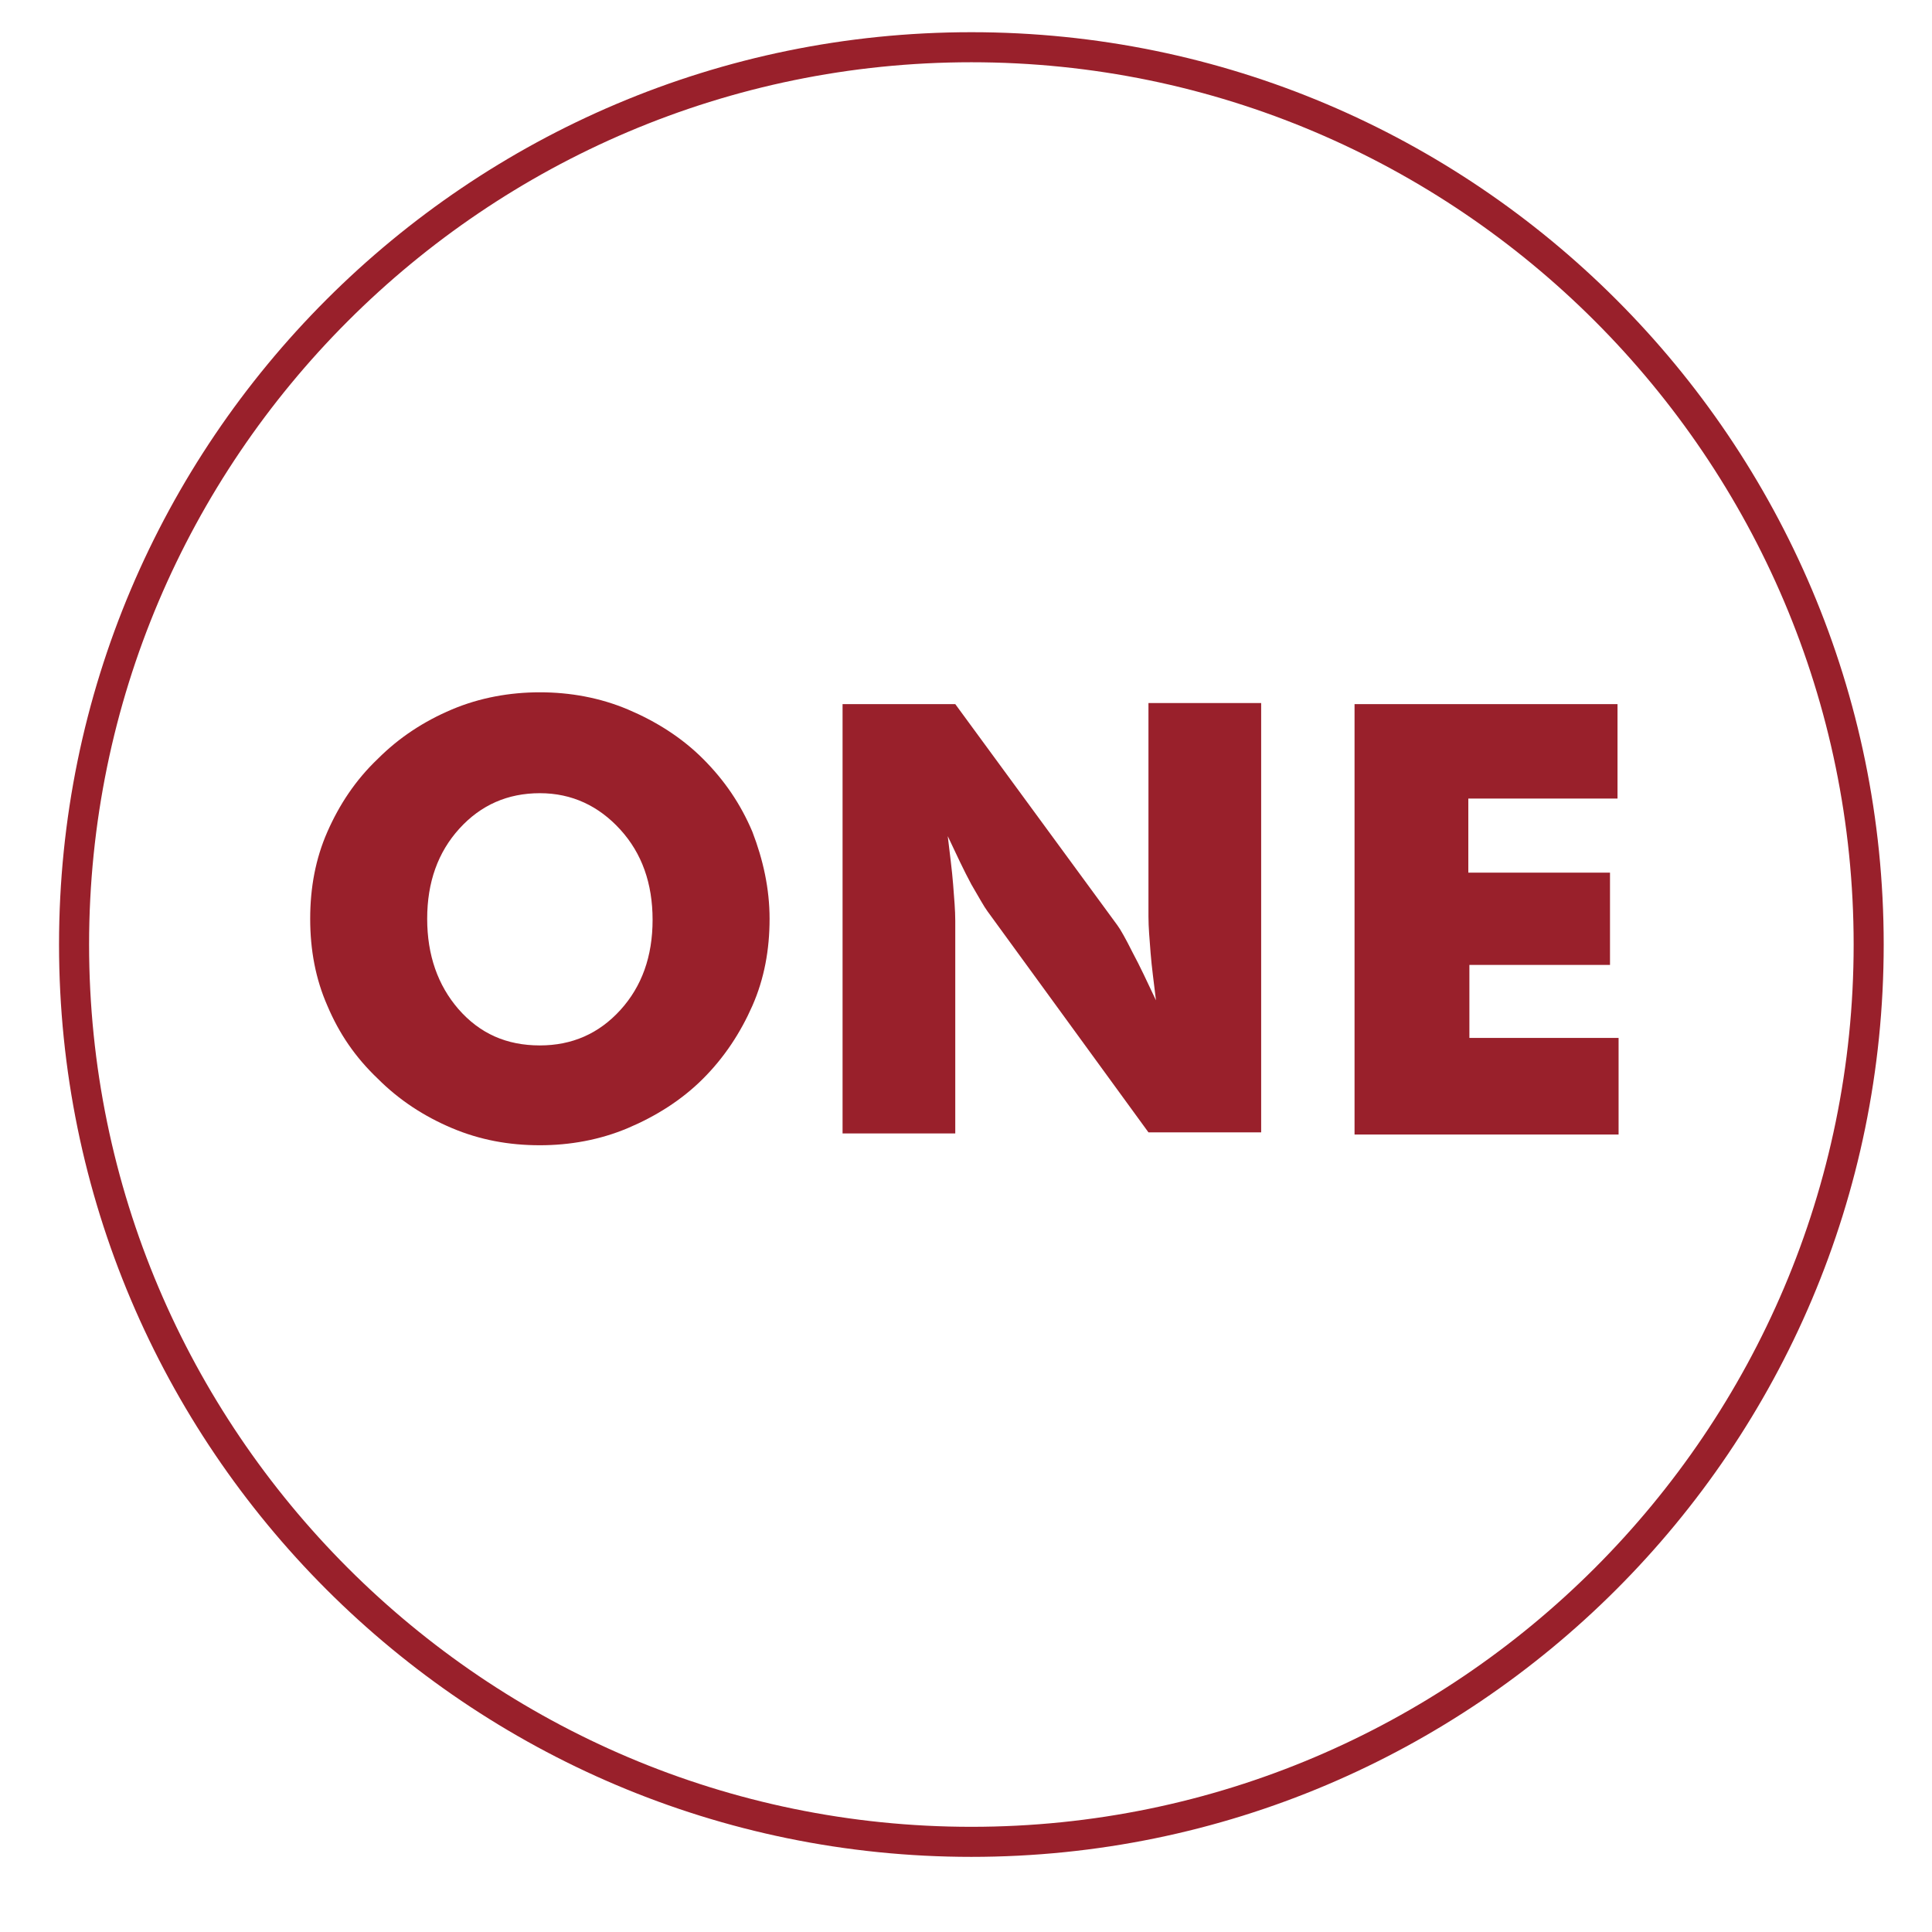
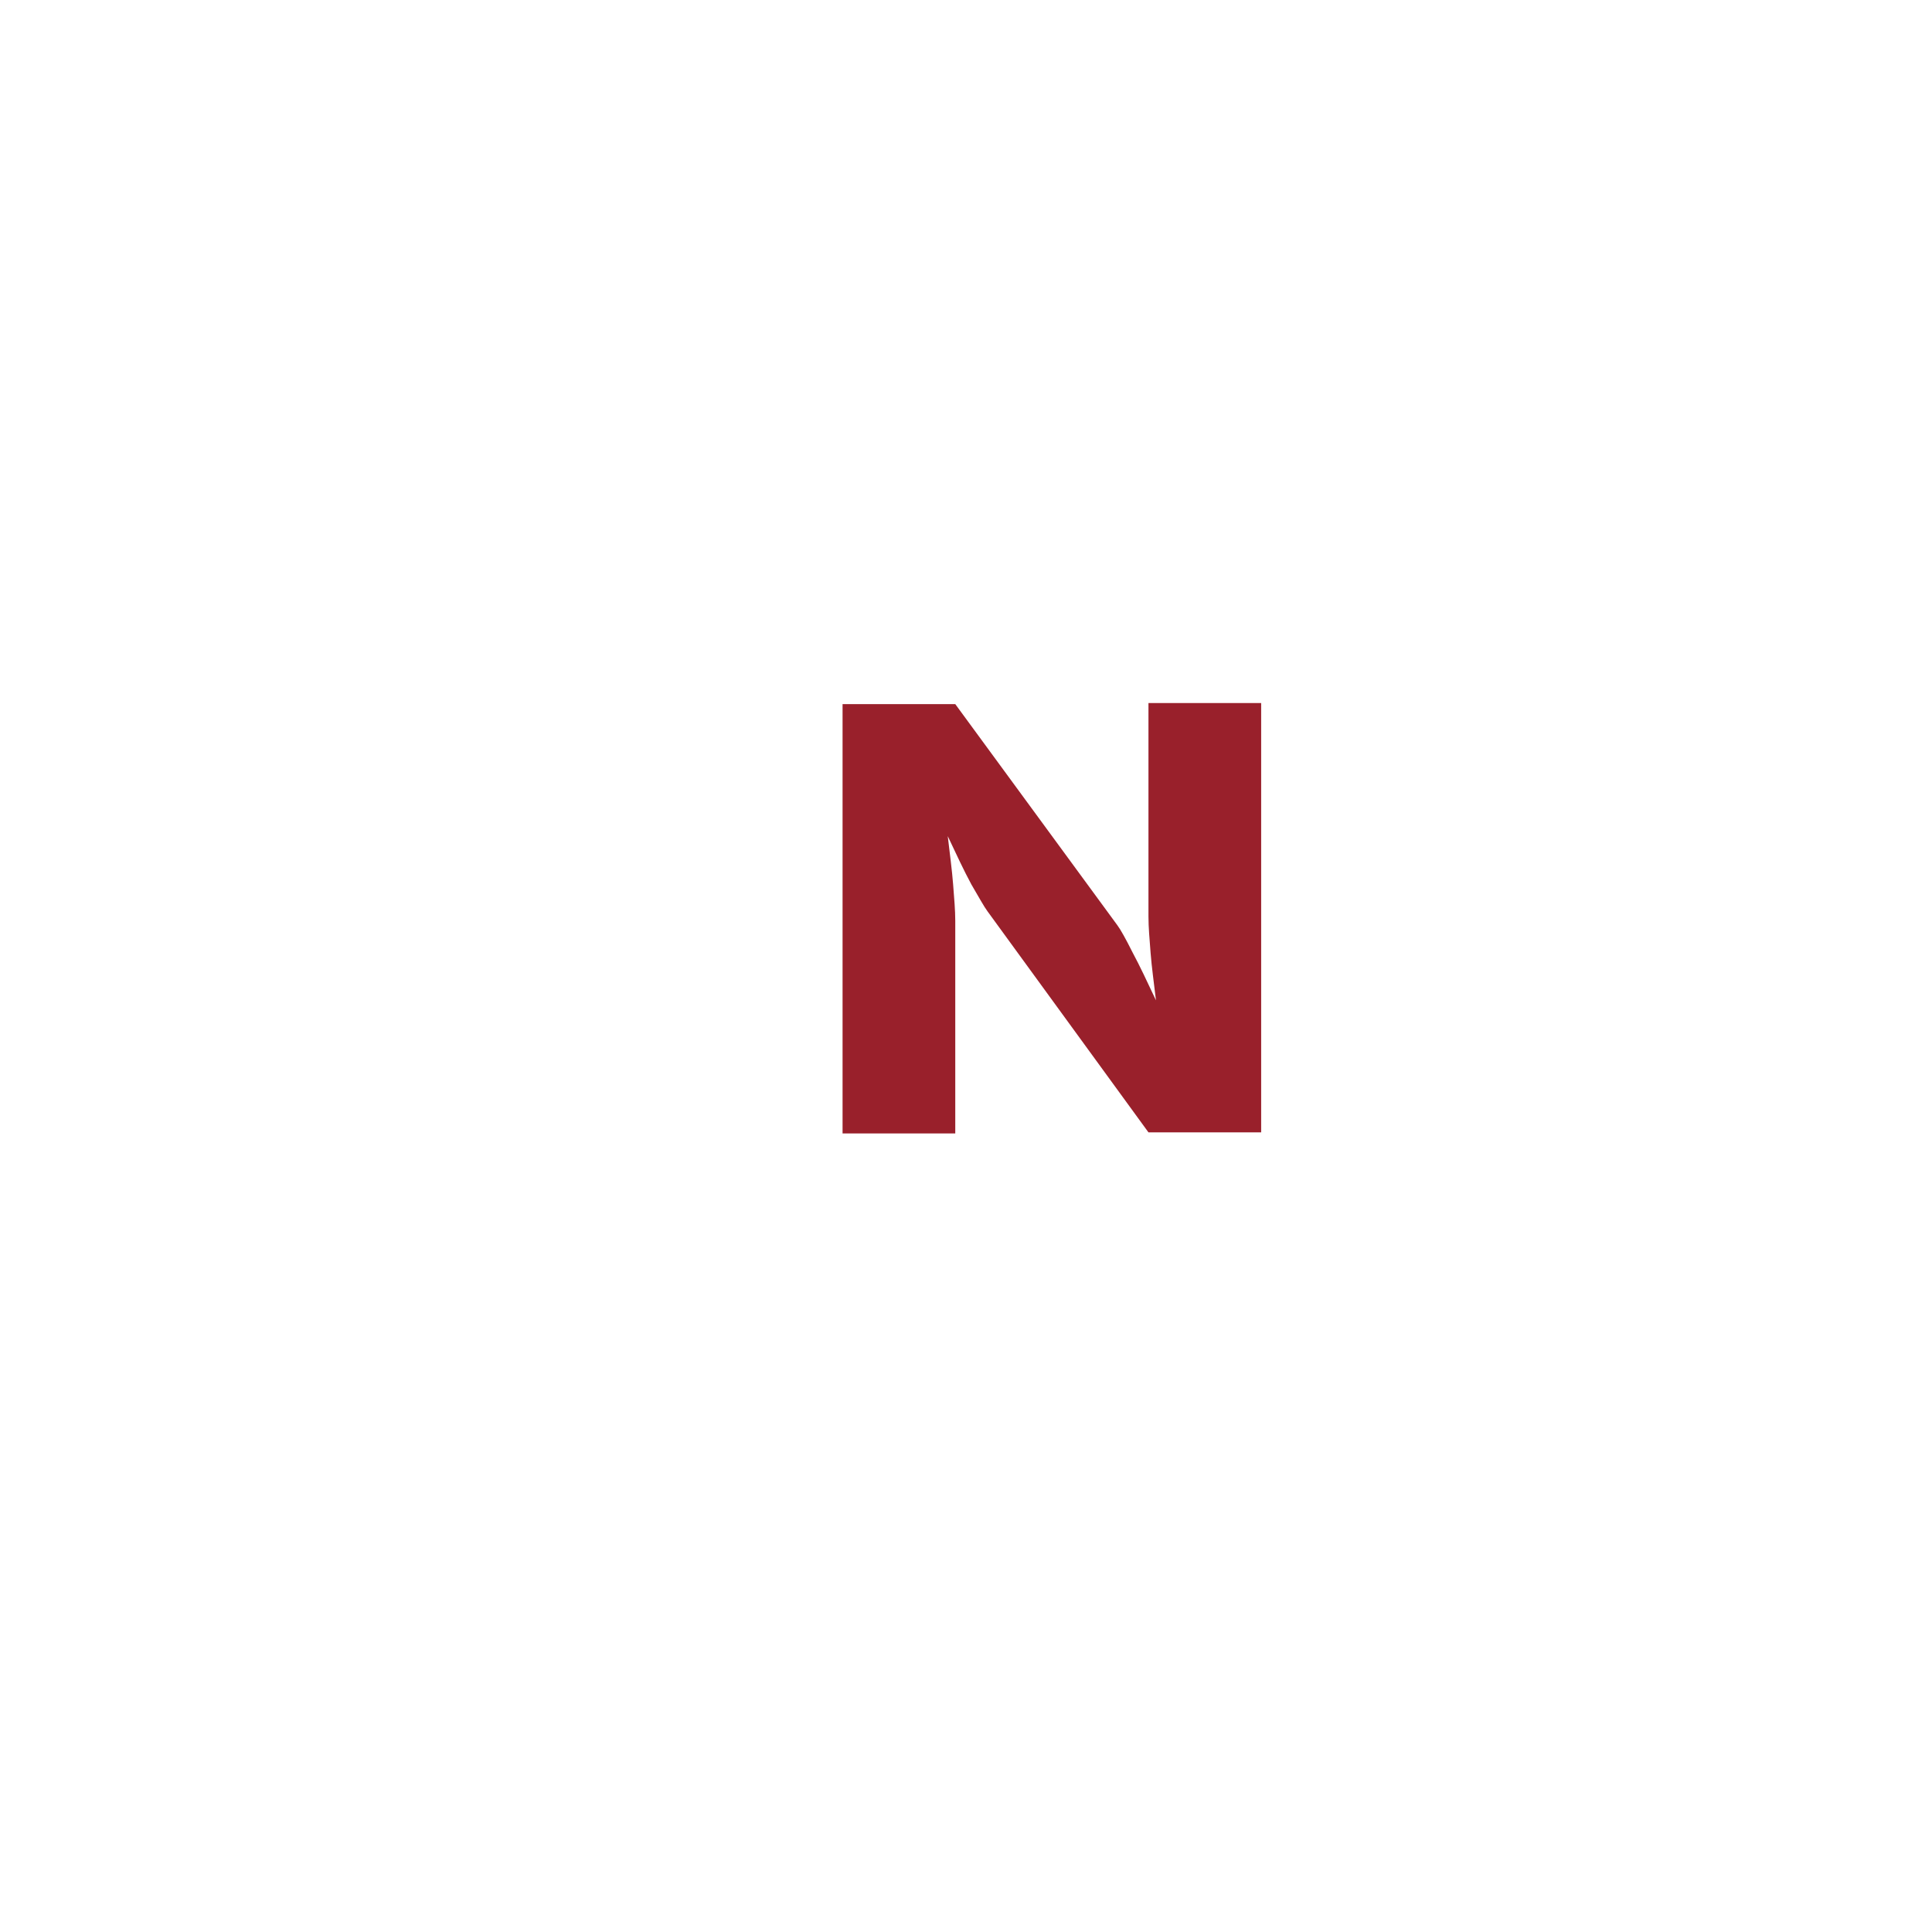
<svg xmlns="http://www.w3.org/2000/svg" version="1.1" id="Layer_1" x="0px" y="0px" viewBox="0 0 180 180" style="enable-background:new 0 0 180 180;" xml:space="preserve">
  <style type="text/css">
	.st0{fill:#99202B;}
	.st1{enable-background:new    ;}
</style>
  <g>
    <g>
-       <path class="st0" d="M90.5,5.8c45.3,0,82.2,36.9,82.2,82.2s-36.9,82.2-82.2,82.2S8.3,133.3,8.3,88S45.2,5.8,90.5,5.8 M90.5,3    c-46.9,0-85,38.1-85,85s38.1,85,85,85s85-38.1,85-85S137.4,3,90.5,3L90.5,3z" />
-     </g>
+       </g>
  </g>
  <g class="st1">
-     <path class="st0" d="M71.7,85.6c0,2.9-0.5,5.6-1.6,8.1c-1.1,2.5-2.6,4.8-4.6,6.8c-2,2-4.4,3.5-7,4.6s-5.4,1.6-8.2,1.6   c-2.9,0-5.6-0.5-8.2-1.6c-2.6-1.1-4.9-2.6-6.9-4.6c-2.1-2-3.6-4.2-4.7-6.8c-1.1-2.5-1.6-5.2-1.6-8.1c0-2.9,0.5-5.6,1.6-8.1   c1.1-2.5,2.6-4.8,4.7-6.8c2-2,4.3-3.5,6.9-4.6c2.6-1.1,5.4-1.6,8.2-1.6c2.8,0,5.6,0.5,8.2,1.6c2.6,1.1,5,2.6,7,4.6   c2,2,3.5,4.2,4.6,6.8C71.1,80.1,71.7,82.8,71.7,85.6z M50.3,97.4c3,0,5.5-1.1,7.5-3.3c2-2.2,3-5,3-8.4c0-3.4-1-6.2-3-8.4   c-2-2.2-4.5-3.4-7.5-3.4c-3,0-5.5,1.1-7.5,3.3c-2,2.2-3,5-3,8.4c0,3.4,1,6.2,2.9,8.4C44.7,96.3,47.2,97.4,50.3,97.4z" />
    <path class="st0" d="M78.5,105.6v-40H89l15.1,20.6c0.3,0.4,0.8,1.3,1.4,2.5c0.7,1.3,1.4,2.8,2.2,4.5c-0.2-1.7-0.4-3.1-0.5-4.4   c-0.1-1.3-0.2-2.4-0.2-3.4V65.5h10.5v40h-10.5L92,84.9c-0.3-0.4-0.8-1.3-1.5-2.5c-0.7-1.3-1.4-2.8-2.2-4.5c0.2,1.7,0.4,3.2,0.5,4.5   c0.1,1.3,0.2,2.4,0.2,3.4v19.8H78.5z" />
-     <path class="st0" d="M126.2,105.6v-40h24.5v8.8h-13.9v6.9H150v8.6h-13.1v6.8h13.9v9H126.2z" />
  </g>
</svg>